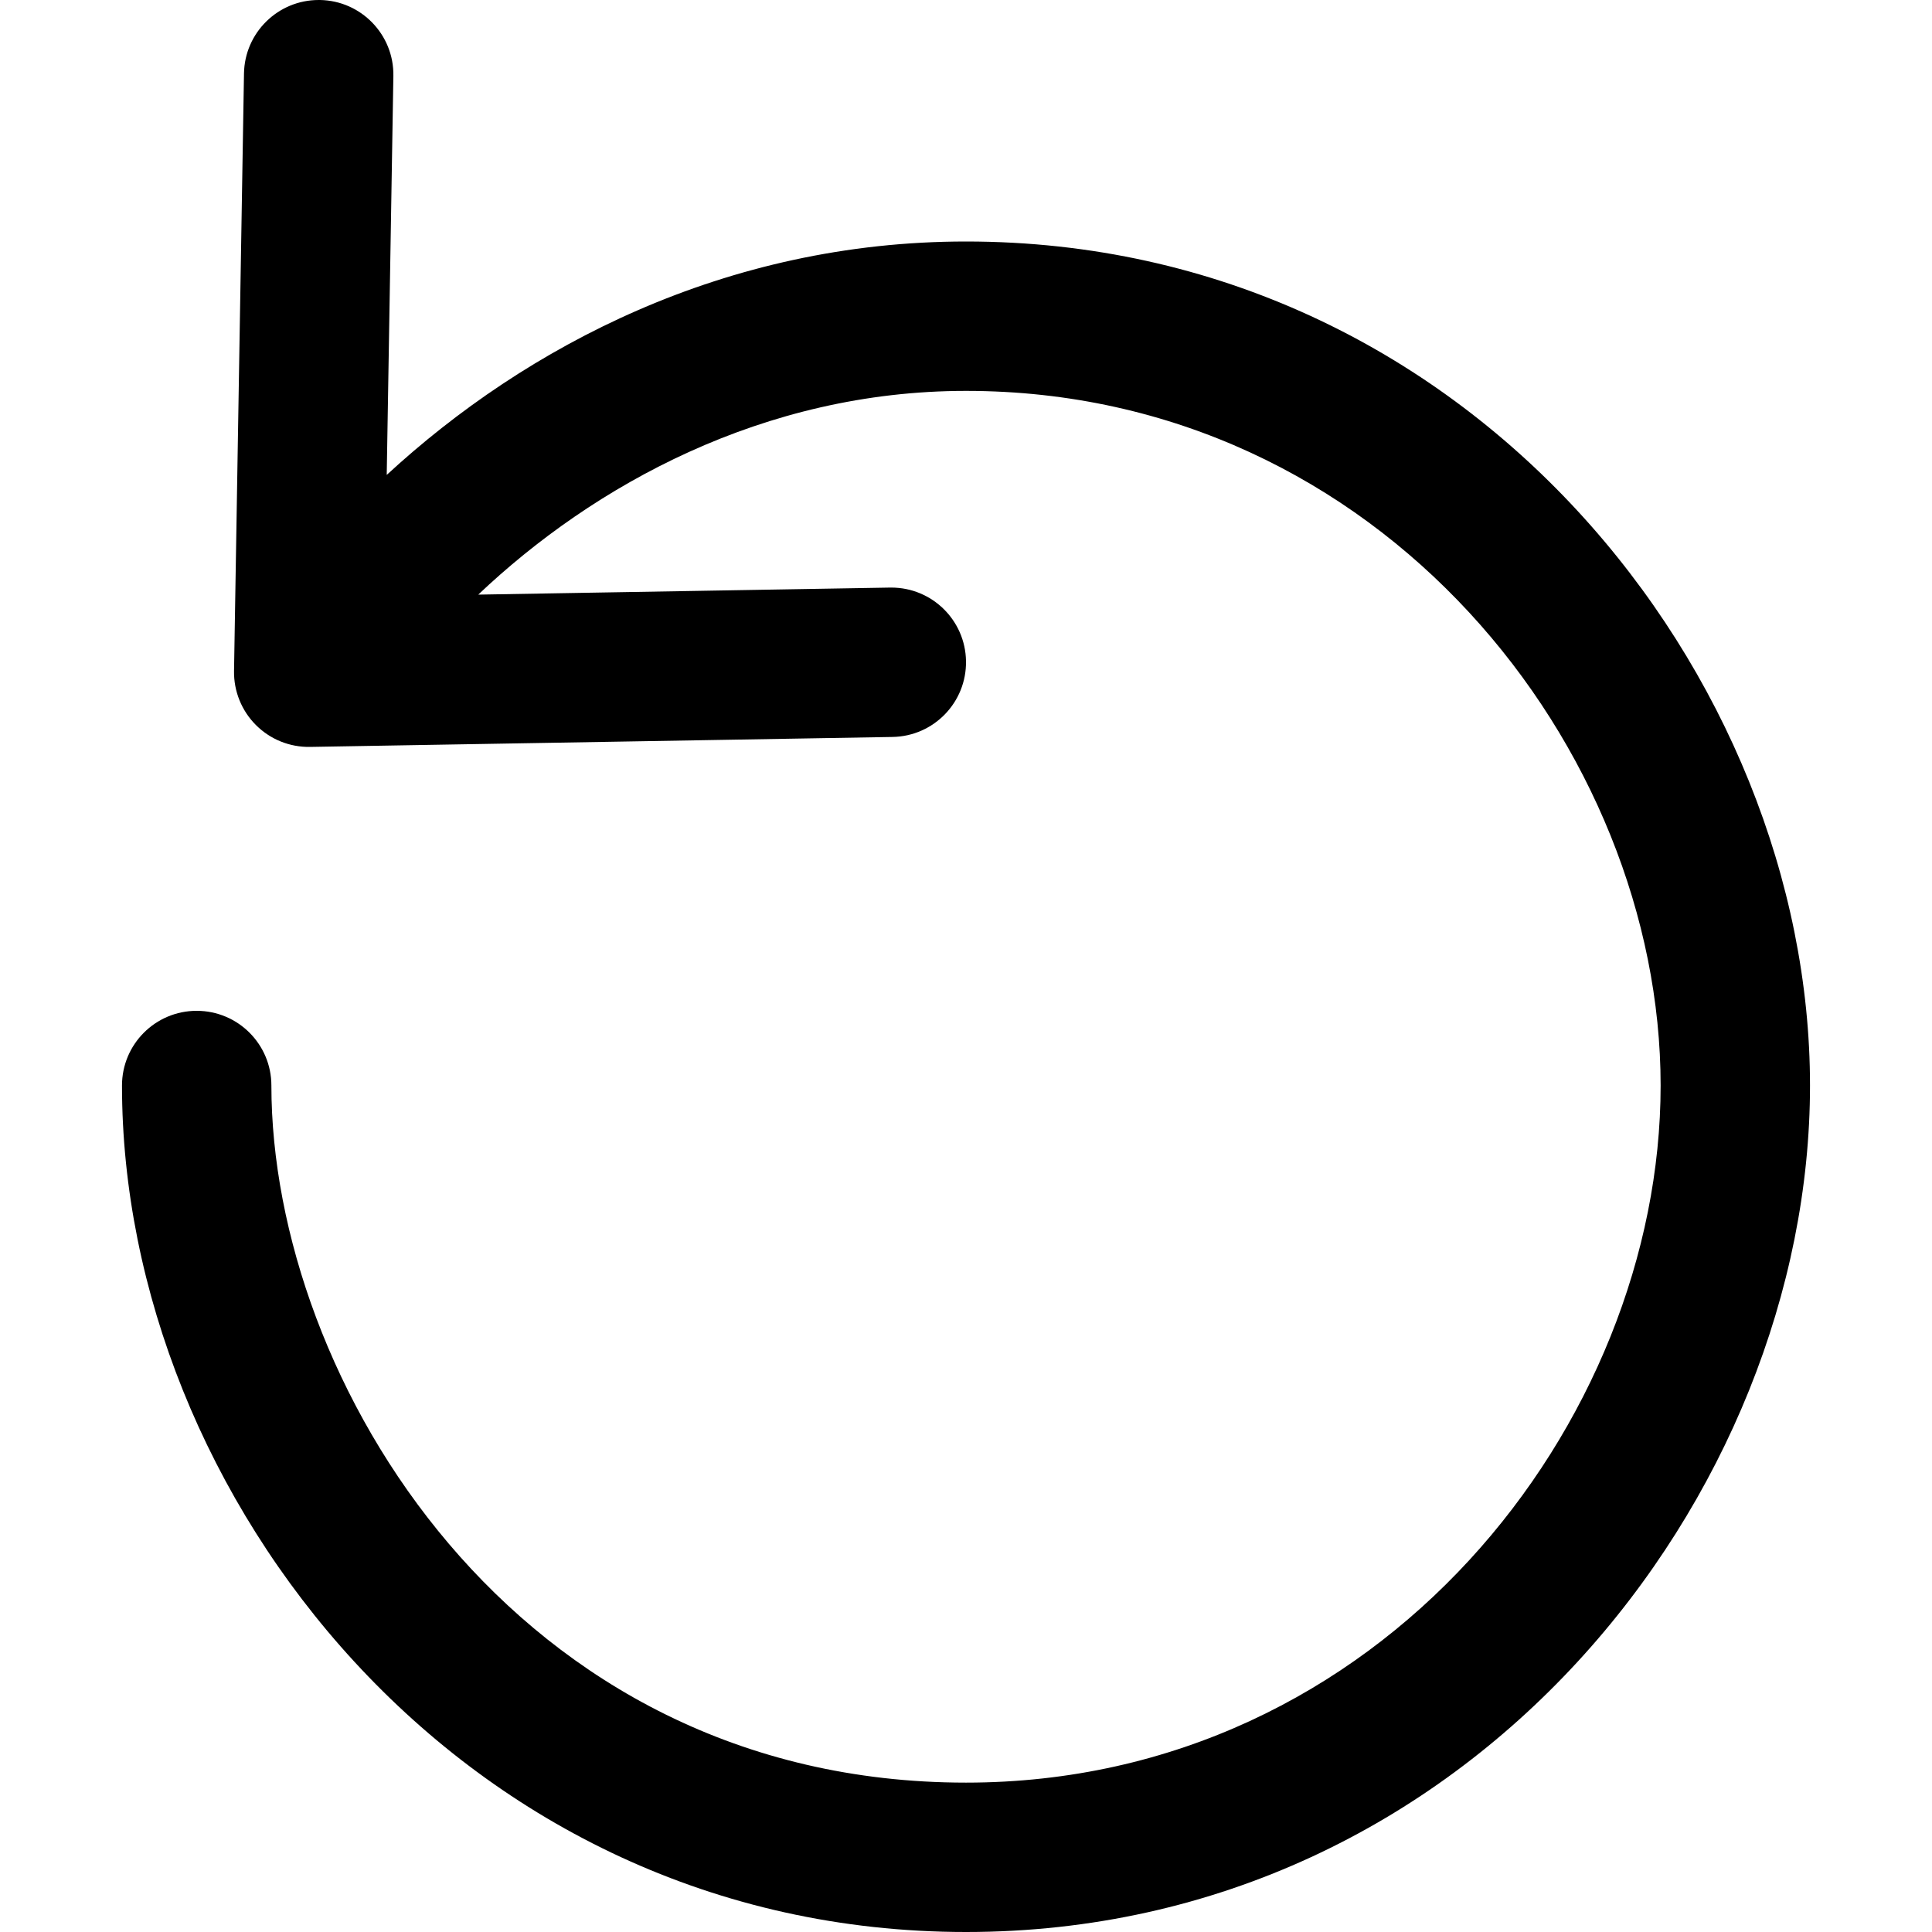
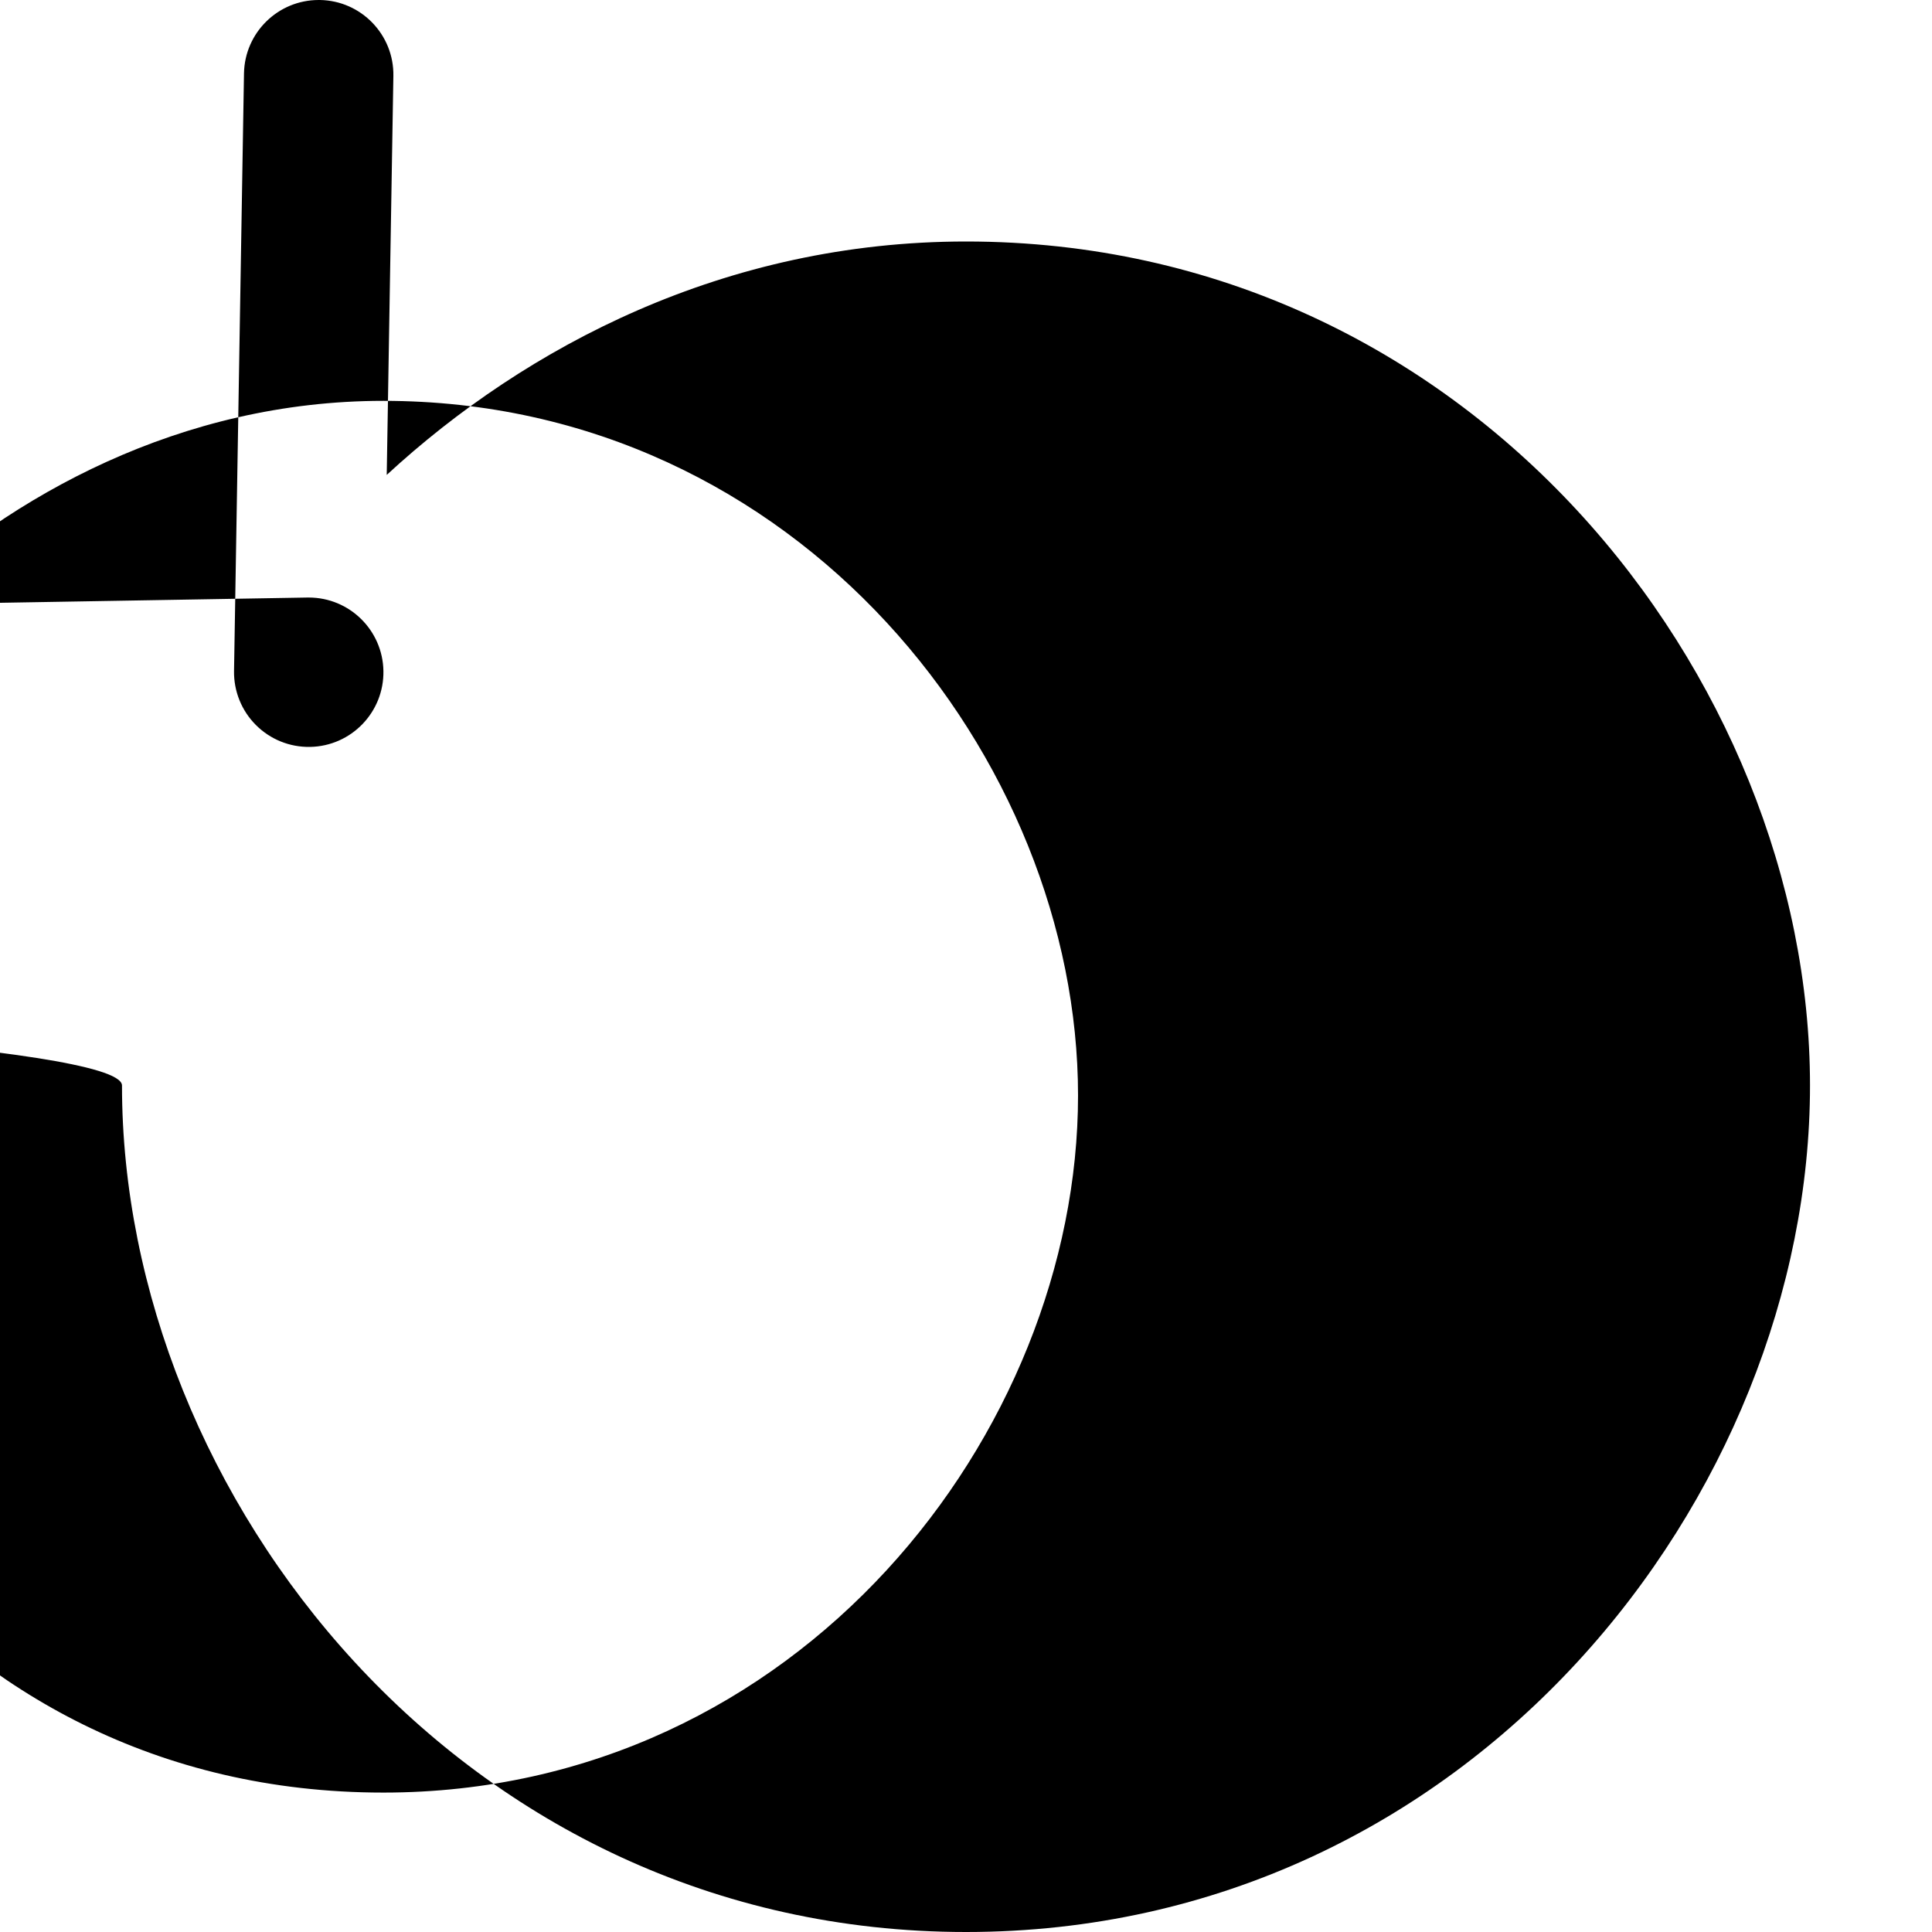
<svg xmlns="http://www.w3.org/2000/svg" version="1.1" id="Capa_1" x="0px" y="0px" viewBox="0 0 512 512" style="enable-background:new 0 0 512 512;" xml:space="preserve">
  <g>
    <g>
-       <path d="M256,64c-63.749,0-116.539,27.751-153.514,61.856l1.762-105.739C104.432,9.191,95.716,0.178,84.784,0    c-0.112,0-0.224,0-0.336,0C73.673,0,64.845,8.65,64.66,19.464l-2.639,158.351c-0.086,5.364,2.006,10.537,5.806,14.331    c3.794,3.794,8.94,5.885,14.331,5.793l154.392-2.639c10.926-0.191,19.635-9.198,19.451-20.13    c-0.185-10.814-9.013-19.457-19.787-19.457c-0.112,0-0.224,0-0.343,0l-109.13,1.867c30.515-28.919,75.54-53.991,129.26-53.991    c110.113,0,184.082,95.182,184.082,184.082c0,89.217-73.969,184.742-184.082,184.742c-120.109,0-184.082-107.296-184.082-184.742    c0-10.933-8.861-19.794-19.794-19.794S32.33,276.737,32.33,287.67C32.33,396.008,122.207,512,256,512    s223.67-115.992,223.67-224.336C479.67,179.649,389.793,64,256,64z" />
+       <path d="M256,64c-63.749,0-116.539,27.751-153.514,61.856l1.762-105.739C104.432,9.191,95.716,0.178,84.784,0    c-0.112,0-0.224,0-0.336,0C73.673,0,64.845,8.65,64.66,19.464l-2.639,158.351c-0.086,5.364,2.006,10.537,5.806,14.331    c3.794,3.794,8.94,5.885,14.331,5.793c10.926-0.191,19.635-9.198,19.451-20.13    c-0.185-10.814-9.013-19.457-19.787-19.457c-0.112,0-0.224,0-0.343,0l-109.13,1.867c30.515-28.919,75.54-53.991,129.26-53.991    c110.113,0,184.082,95.182,184.082,184.082c0,89.217-73.969,184.742-184.082,184.742c-120.109,0-184.082-107.296-184.082-184.742    c0-10.933-8.861-19.794-19.794-19.794S32.33,276.737,32.33,287.67C32.33,396.008,122.207,512,256,512    s223.67-115.992,223.67-224.336C479.67,179.649,389.793,64,256,64z" />
    </g>
  </g>
  <g>
</g>
  <g>
</g>
  <g>
</g>
  <g>
</g>
  <g>
</g>
  <g>
</g>
  <g>
</g>
  <g>
</g>
  <g>
</g>
  <g>
</g>
  <g>
</g>
  <g>
</g>
  <g>
</g>
  <g>
</g>
  <g>
</g>
</svg>